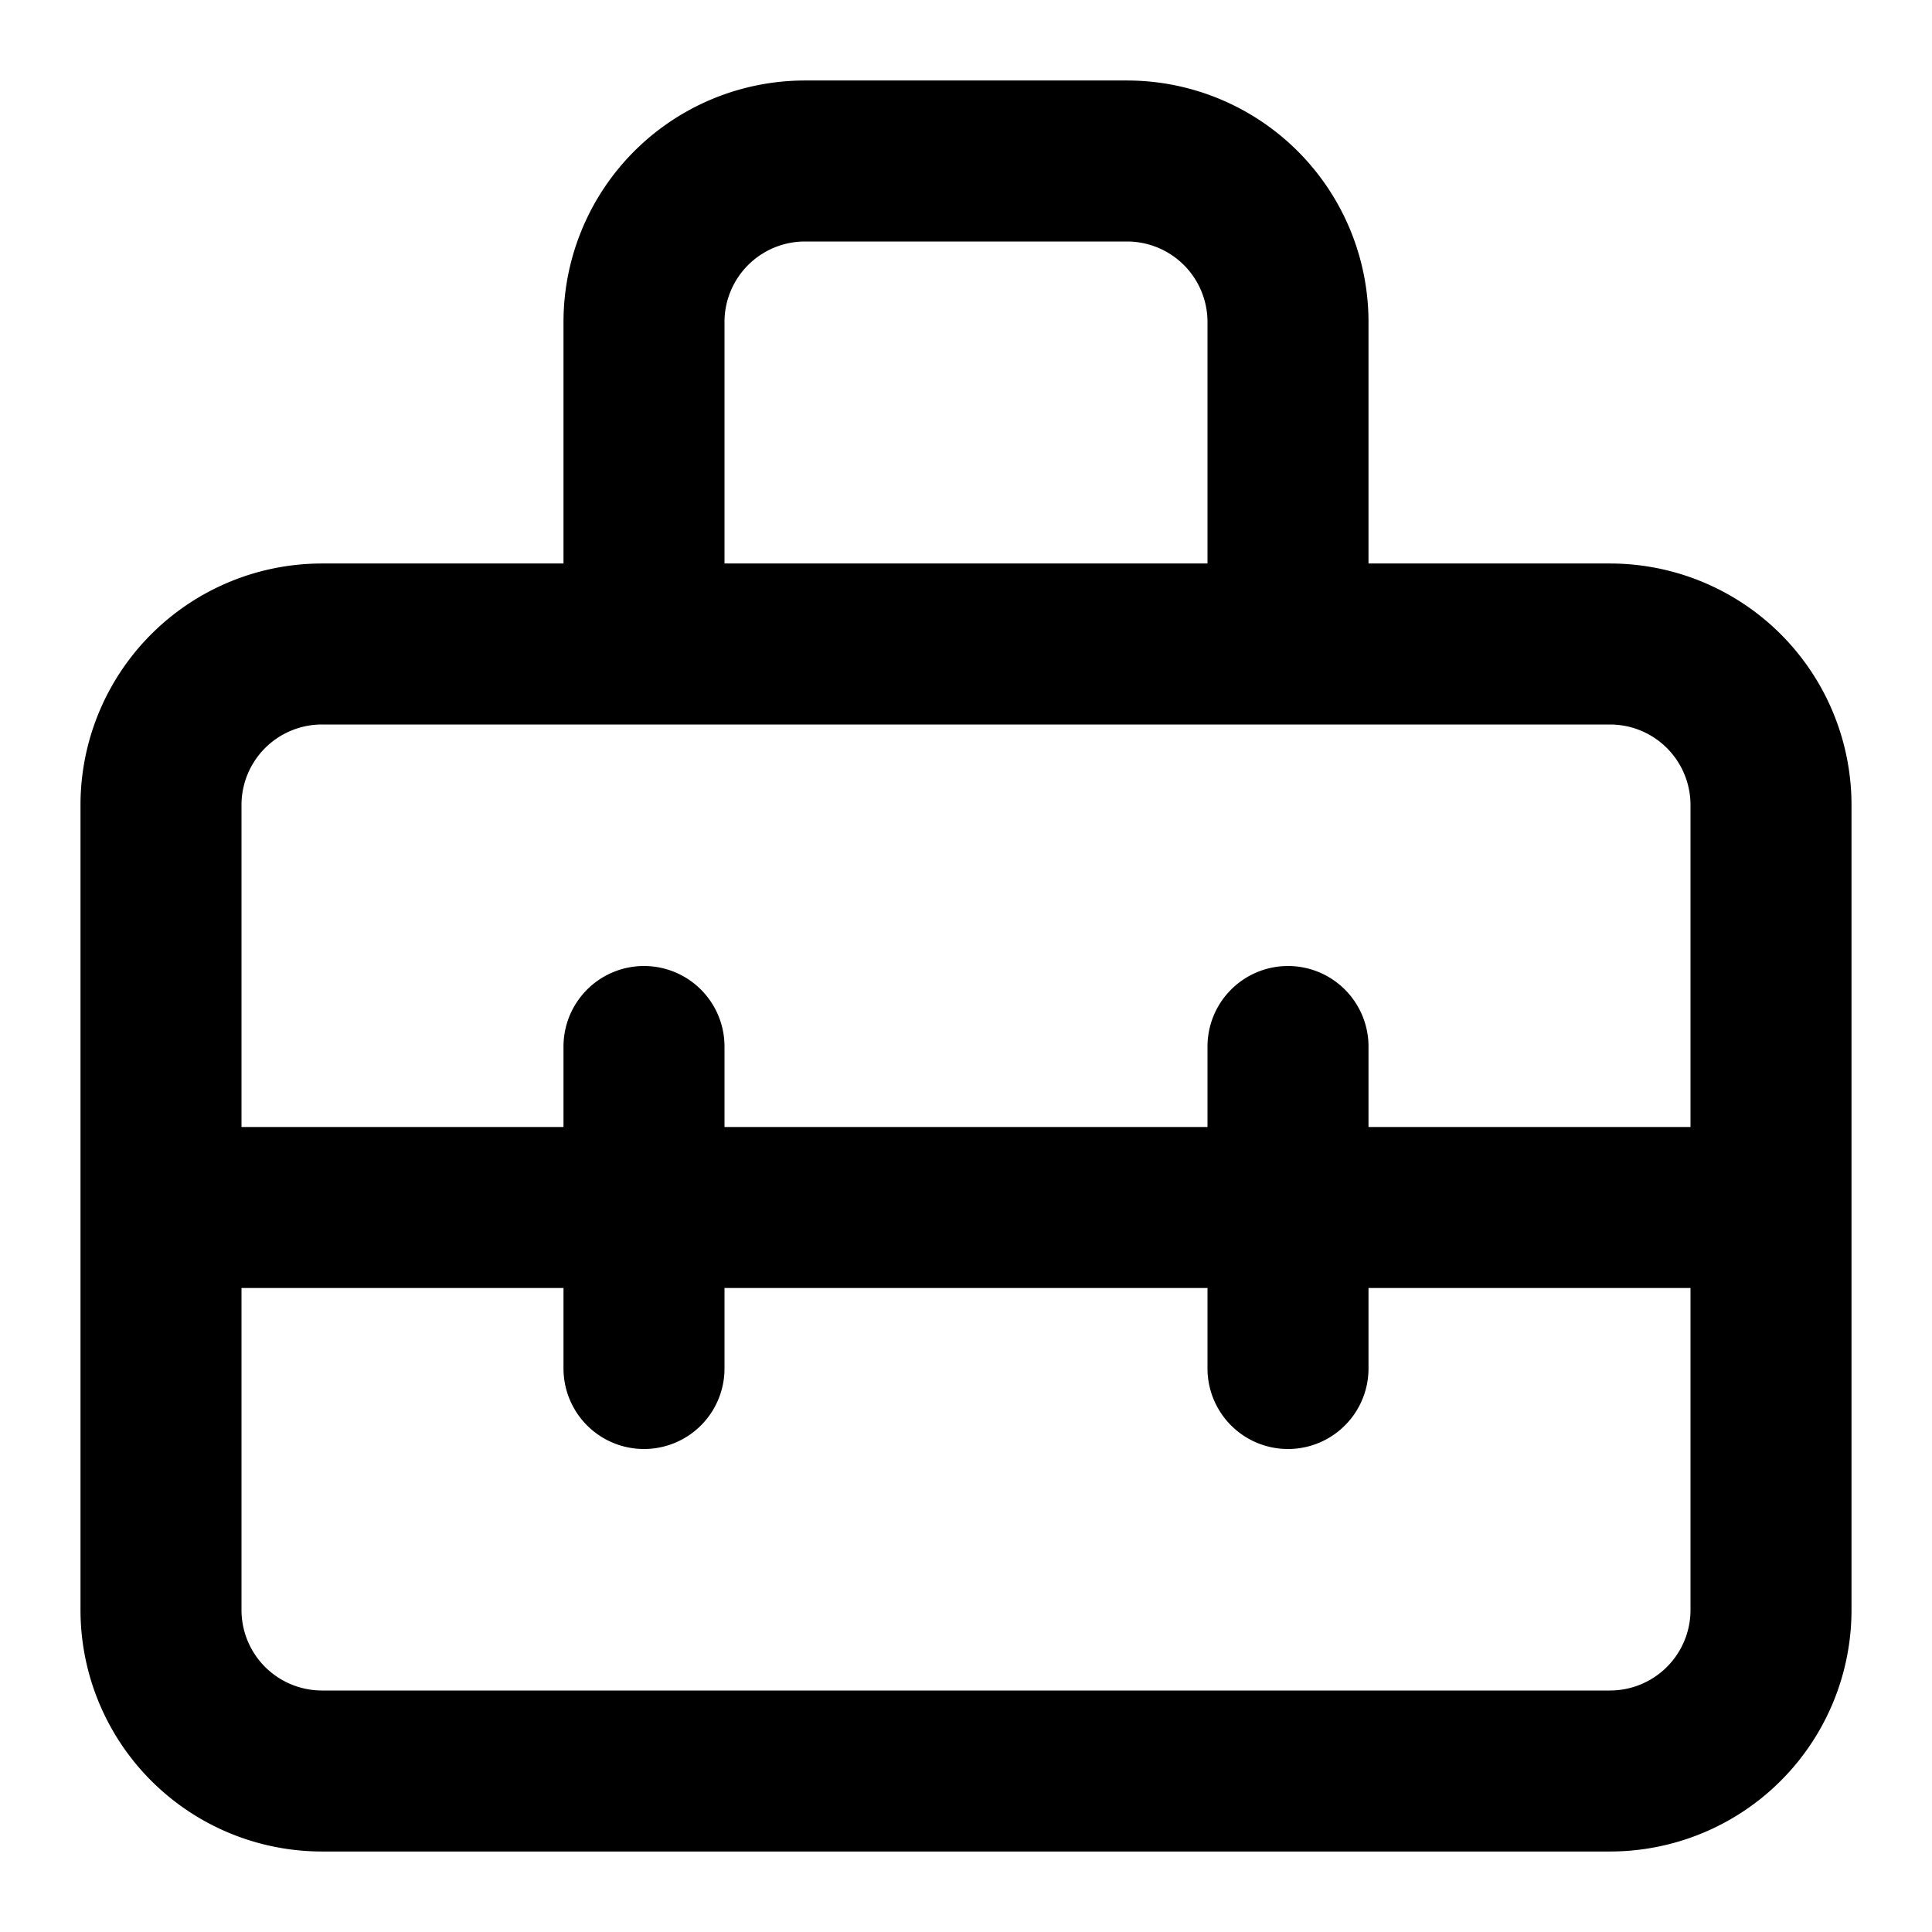
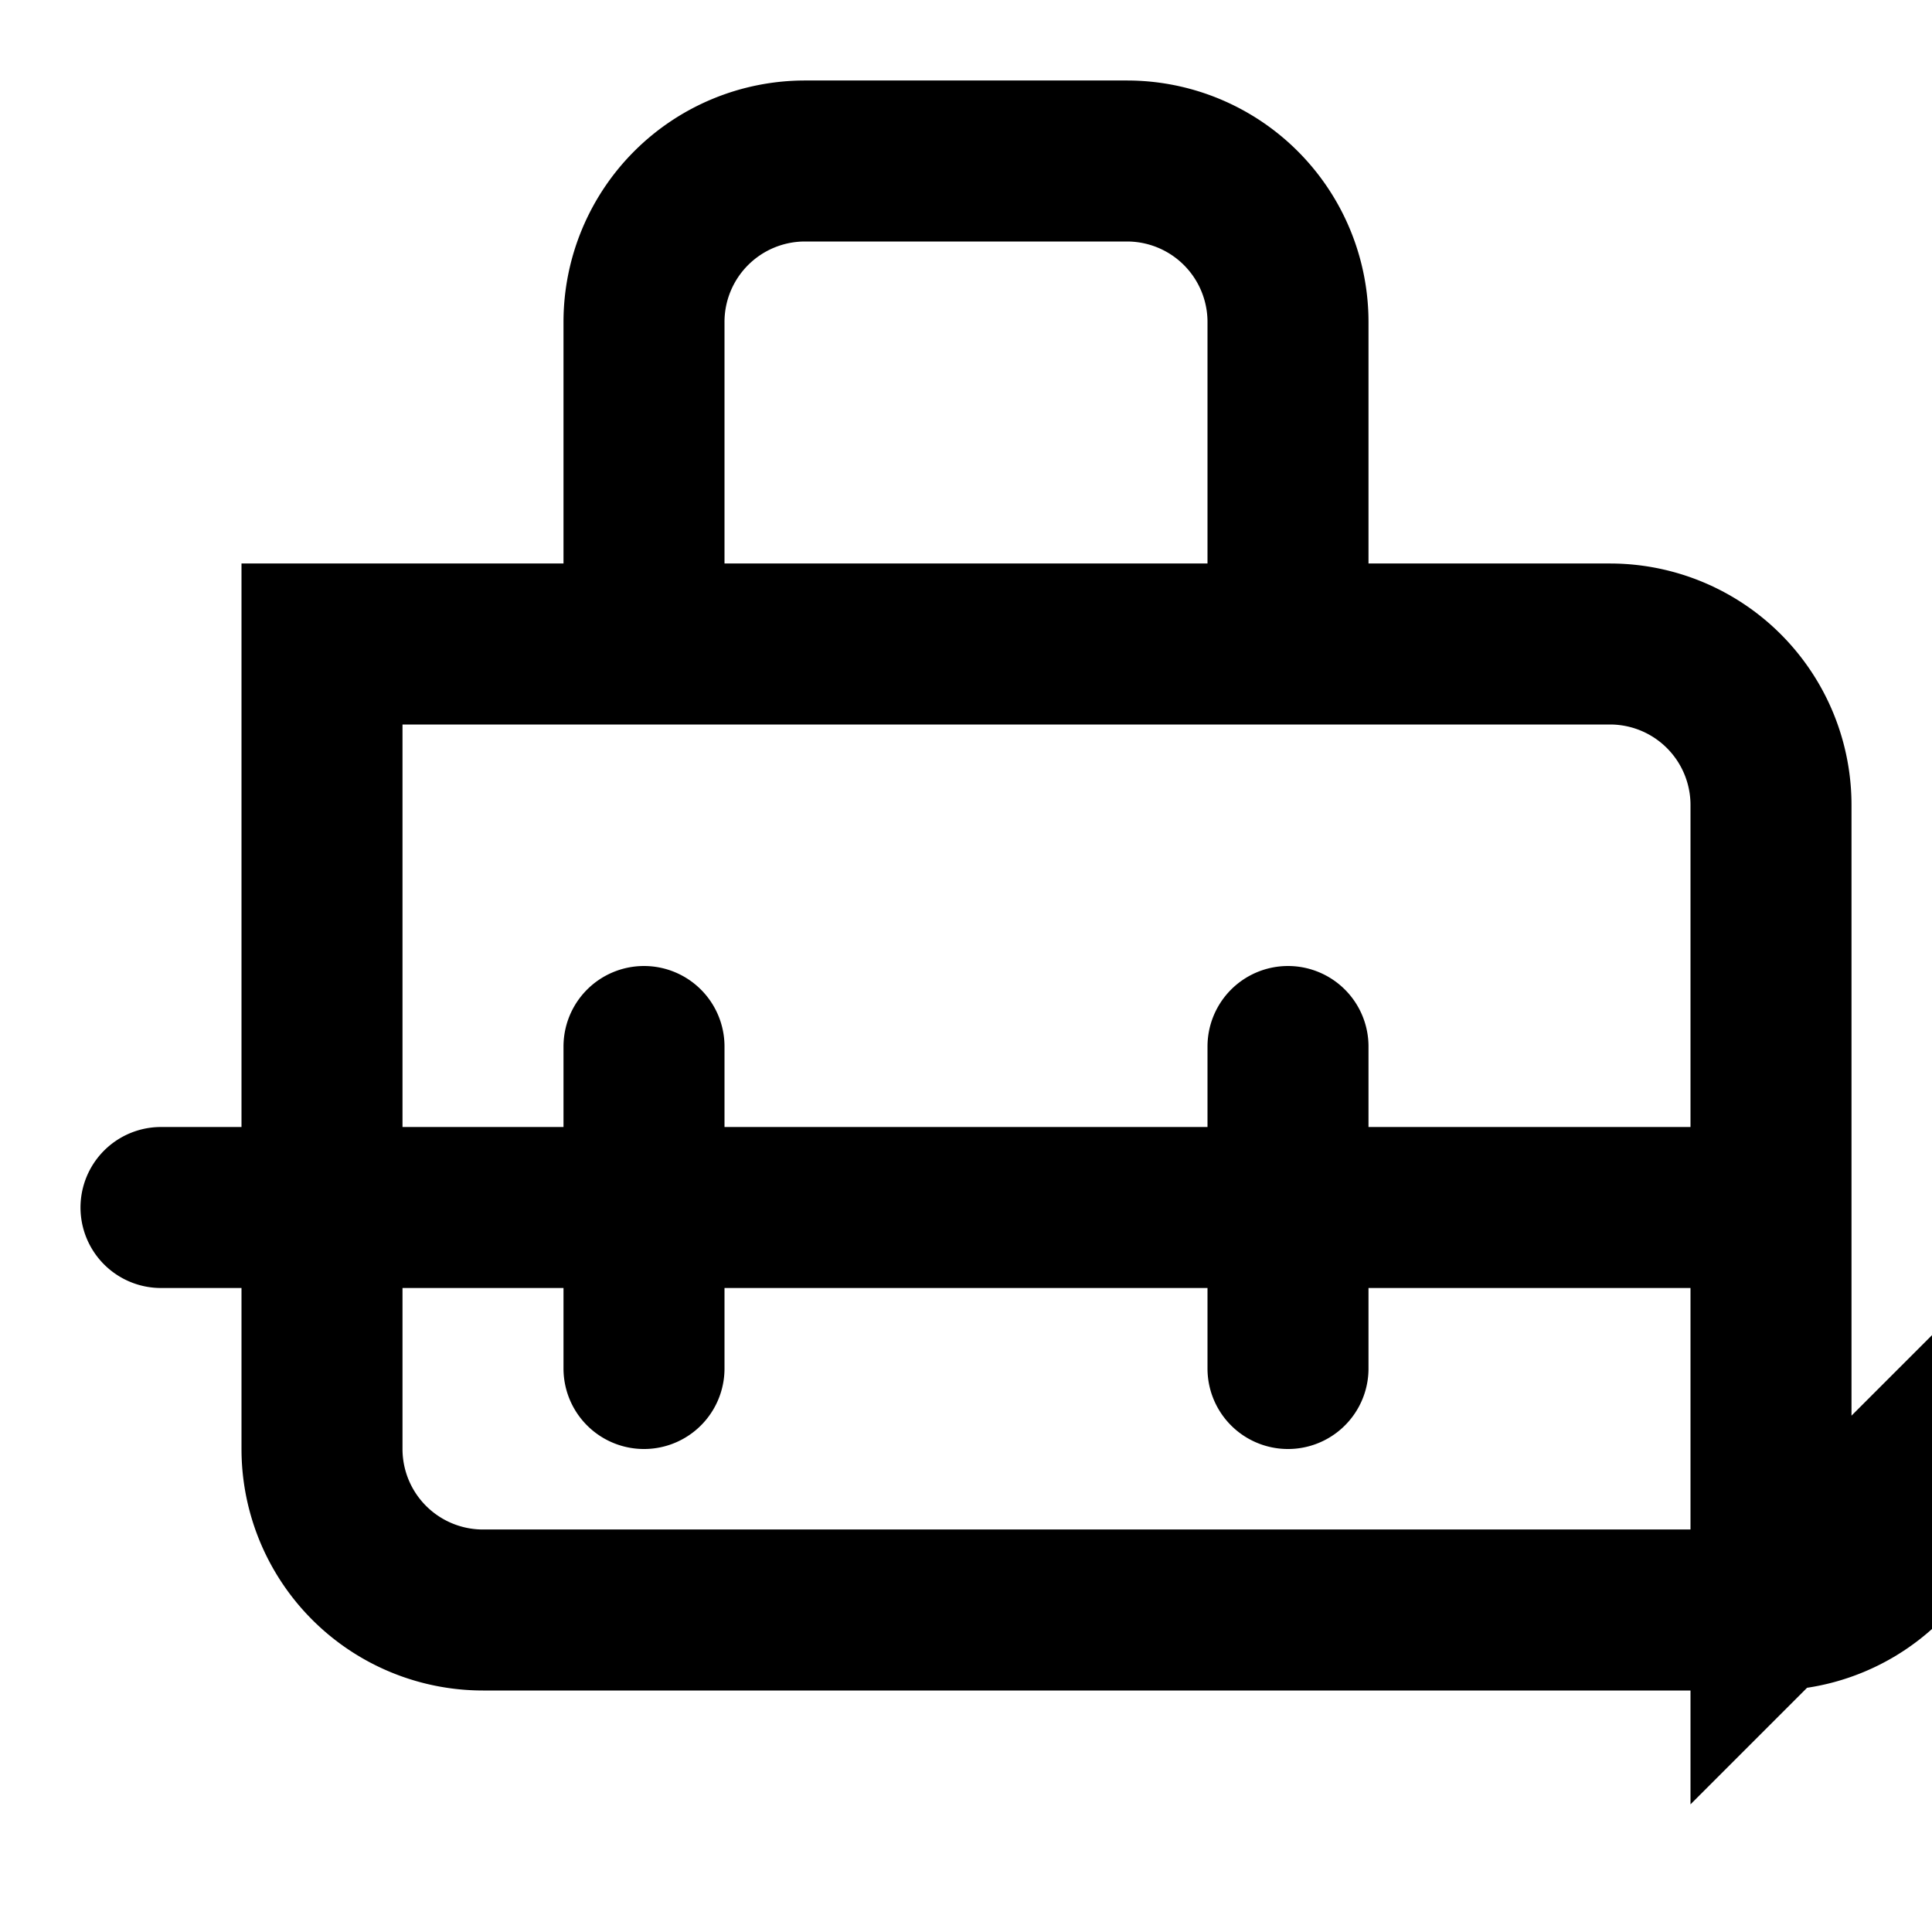
<svg xmlns="http://www.w3.org/2000/svg" aria-hidden="true" viewBox="0 0 24 24" fill="none">
-   <path style="stroke:currentColor;stroke-opacity: 1;" d="M8 8V4a2 2 0 0 1 2-2h4a2 2 0 0 1 2 2v4m6 12V10a2 2 0 0 0-2-2H4a2 2 0 0 0-2 2v10a2 2 0 0 0 2 2h16a2 2 0 0 0 2-2ZM8 13v4m8-4v4M2 15h20" stroke="currentColor" stroke-width="2" stroke-linecap="round" />
+   <path style="stroke:currentColor;stroke-opacity: 1;" d="M8 8V4a2 2 0 0 1 2-2h4a2 2 0 0 1 2 2v4m6 12V10a2 2 0 0 0-2-2H4v10a2 2 0 0 0 2 2h16a2 2 0 0 0 2-2ZM8 13v4m8-4v4M2 15h20" stroke="currentColor" stroke-width="2" stroke-linecap="round" />
</svg>